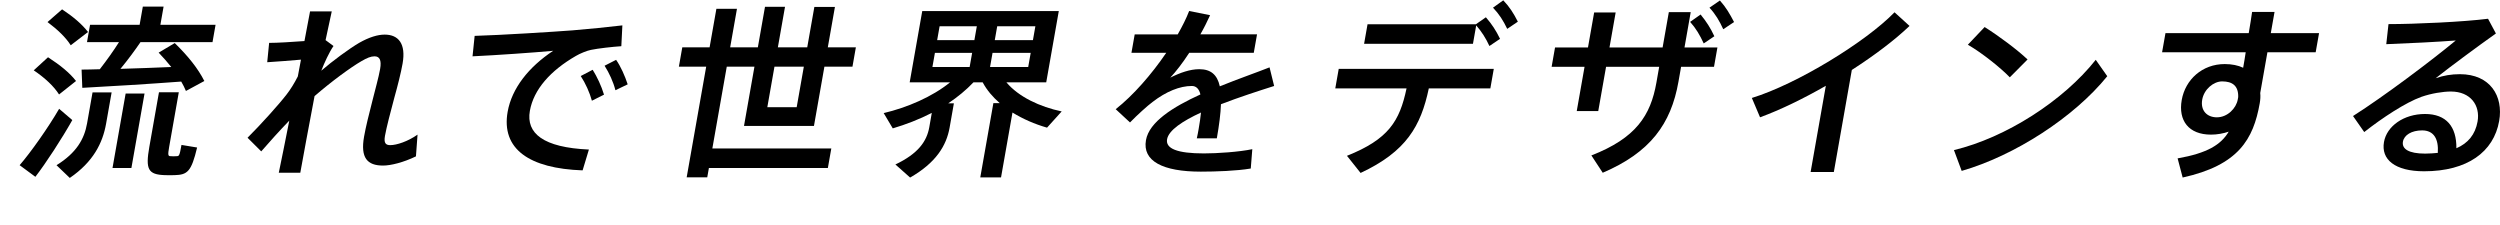
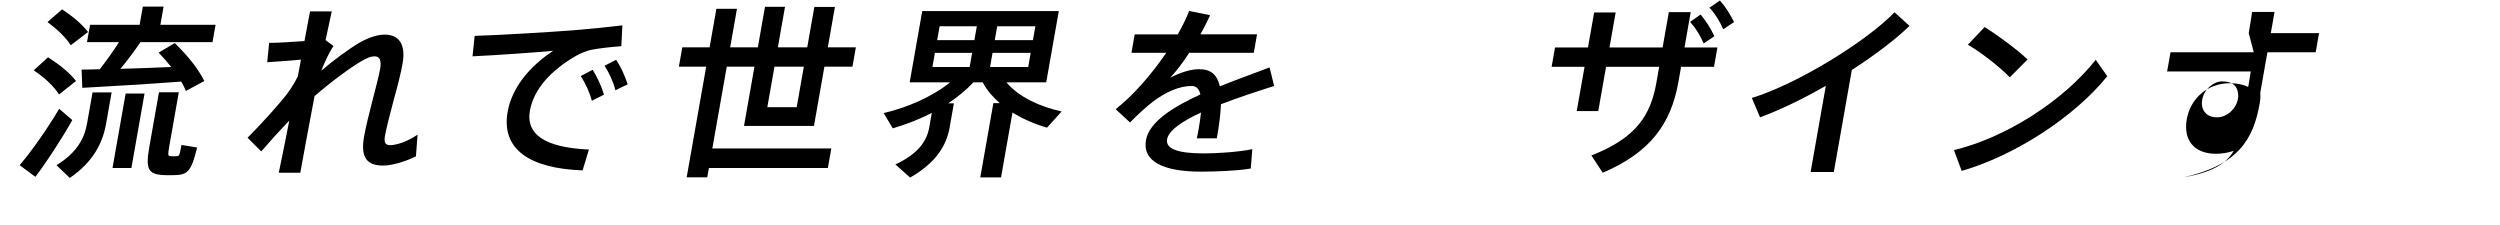
<svg xmlns="http://www.w3.org/2000/svg" viewBox="0 0 1336.53 120.05">
  <path d="m31.62 58.18 7.04 6.01c-5.54 9.85-14.05 22.95-19.75 30.33l-8.41-6.21c5.9-6.8 15.36-20.19 21.11-30.14zm-5.94-27.57c6.55 4.23 11.62 8.37 14.96 12.7l-9.07 7.19c-2.82-4.43-7.45-8.76-13.53-12.9l7.63-6.99zm7.52-25.61c6.09 4.04 10.69 7.98 13.86 12.11l-9.25 7.09c-2.65-4.23-7.02-8.37-12.41-12.41l7.8-6.8zm26.47 44.42-2.94 16.65c-1.84 10.44-6.91 20.49-19.42 29.05l-7.1-6.8c10.66-6.6 14.87-13.99 16.34-22.36l2.92-16.55h10.2zm-6.31-12.41c3.75-4.83 7.47-10.04 10.25-14.48h-17.1l1.63-9.26h26.5l1.72-9.75h11.1l-1.72 9.75h29.5l-1.63 9.26h-38.5c-2.96 4.33-6.65 9.36-10.72 14.28 9.05-.3 18.81-.59 27.18-.99-2.05-2.56-4.3-5.12-6.75-7.68l8.6-5.12c7.25 7.09 12.49 13.69 15.82 20.29-3.65 1.97-6.74 3.64-9.84 5.32-.71-1.67-1.51-3.35-2.51-5.02-15.61 1.18-39.37 2.66-52.89 3.35l-.38-9.75c2.7 0 6.02-.1 9.73-.2zm23.91 13-7.02 39.79h-10.1l7.02-39.79zm18.32-.69-5.16 29.25c-.76 4.33-.57 4.92.73 4.92.88.1 2.38.1 3.3 0 1.3 0 1.55-.29 2.56-6.01l8.36 1.38c-3.08 12.9-5.17 14.58-12.01 14.77-1.62.1-3.9 0-5.2 0-9.05-.29-10.44-3.15-8.34-15.07l5.16-29.25h10.6z" />
  <path d="m178.29 24.6c-2.27 3.25-4.88 8.96-6.53 13.2 6.02-5.22 14.87-11.72 20.22-14.87 5.34-3.05 9.98-4.43 13.68-4.43 7.4 0 11.43 4.92 9.57 15.46-.87 4.92-2.53 11.52-4.43 18.32-2.07 7.78-4.14 15.56-5 20.39-.66 3.74.33 4.92 2.83 4.92 3.4 0 9.45-1.97 14.59-5.62l-.85 11.62c-6.67 3.25-13.47 4.92-17.57 4.92-8.5 0-12.17-4.14-10.17-15.46.96-5.42 2.6-11.92 4.54-19.5 1.39-5.61 3.24-12.11 4.04-16.64.85-4.83-.3-6.8-3-6.8-2 0-4.06.89-6.95 2.56-5.79 3.35-15.89 10.74-25.1 18.71-3.05 16.15-6.04 32.01-7.62 40.97h-11.5c1.4-6.79 3.47-16.84 5.62-27.87-5.14 5.32-10.73 11.52-15 16.45l-7.32-7.29c6.92-6.89 16.73-17.73 20.88-23.14 2.07-2.66 4.16-6.01 6-9.65l1.68-8.96c-4.97.39-12.39 1.08-18.04 1.38l1.02-10.34c4.4 0 12.29-.49 18.88-.98 1.19-6.21 2.25-11.62 3-15.86h11.6c-.91 4.04-2.03 9.26-3.31 15.36l4.25 3.15z" />
  <path d="m306.06 16.23c8.52-.69 19.12-1.77 26.67-2.66l-.56 11.13c-4.65.3-12.51 1.18-16.25 1.97-2.07.39-5.95 1.97-8.07 3.25-13.47 7.78-22.54 17.83-24.58 29.35-2.12 12.02 7.15 19.6 31.56 20.68l-3.36 11.13c-28.53-.99-43.59-11.42-40.08-31.32 2.21-12.51 11.22-23.93 24.35-32.6-10.67.98-30.42 2.36-43.12 2.95l1.13-10.93c13.77-.39 42.18-2.17 52.32-2.95zm10.79 21.07c2.34 3.74 4.67 8.67 6.06 13.3l-6.47 3.25c-1.22-4.43-3.45-9.36-5.97-13.2l6.39-3.35zm12.53-5.31c2.48 3.54 4.69 8.57 6.19 13.1l-6.56 3.15c-1.12-4.43-3.29-9.16-5.79-13.1z" />
  <path d="m444.43 79.36-1.84 10.44h-63.6l-.89 5.02h-11l10.44-59.19h-14.6l1.82-10.34h14.6l3.63-20.58h11l-3.63 20.58h14.8l3.82-21.67h10.7l-3.82 21.67h15.7l3.8-21.57h11l-3.8 21.57h15l-1.82 10.34h-15l-5.59 31.71h-37.4l5.59-31.71h-14.8l-7.71 43.73zm-30.39-43.73-3.82 21.67h15.7l3.82-21.67z" />
  <path d="m534.48 55.13c-3.73-3.25-6.88-6.89-9.14-11.13h-4.9c-3.93 4.14-8.49 7.88-13.48 11.23h3l-2.29 13c-1.7 9.65-7.32 18.81-21.11 26.69l-7.87-6.99c12.23-5.81 16.79-12.41 18.11-19.89l1.35-7.68c-6.71 3.45-13.89 6.2-20.86 8.27l-4.86-8.17c12.52-2.95 25.93-8.67 35.5-16.45h-21.6l6.72-38.11h73l-6.72 38.11h-21.3c6.53 7.78 17.89 13.1 29.56 15.56l-7.83 8.67c-6.57-1.87-12.88-4.63-18.48-8.08l-6.11 34.67h-11.1l7-39.69h3.4zm-36-19.3h19.9l1.34-7.58h-19.9zm2.54-14.38h19.9l1.3-7.39h-19.9zm48.67 14.38 1.34-7.58h-20.4l-1.34 7.58zm2.53-14.38 1.3-7.39h-20.4l-1.3 7.39z" />
  <path d="m681.16 45.97c-8.37 2.66-18.76 6.01-28.42 9.75-.17 4.92-.94 11.03-2.21 18.22h-10.7c.41-1.77.69-3.35.97-4.92.59-3.35 1.01-6.3 1.26-8.86-9.8 4.53-17.27 9.46-18.12 14.28-.89 5.02 5.46 7.58 19.66 7.58 7.2 0 18.84-.79 25.9-2.27l-.82 10.34c-7.43 1.28-18.7 1.67-26.7 1.67-20.3 0-31.31-5.61-29.33-16.84 1.72-9.75 14.43-17.73 29.11-24.43-.74-3.15-2.4-4.53-4.6-4.53-6.4 0-13.72 2.95-21.01 8.57-2.65 1.97-8.23 6.99-12.03 10.93l-7.65-7.09c9.4-7.39 19.18-18.61 27.02-30.14h-18.6l1.74-9.85h23c2.46-4.33 4.61-8.57 6.11-12.51l11.2 2.26c-1.63 3.55-3.33 6.99-5.21 10.24h30.3l-1.74 9.85h-34.5c-3.57 5.52-7.19 10.14-10.15 13.3 5.27-2.66 10.6-4.53 15.5-4.53 6.1 0 9.6 2.86 10.99 9.16 9.7-3.94 19.39-7.29 26.59-10.14l2.45 9.95z" />
-   <path d="m727.39 92.46-7.29-9.16c22.16-8.86 28.15-18.42 31.86-36.05h-38.1l1.84-10.44h82.9l-1.84 10.44h-32.9c-4.26 20.19-12.06 33.78-36.47 45.21zm61.62-79.48 5.36-3.74c3.24 3.74 5.37 6.99 7.57 11.52l-5.68 3.84c-1.95-4.23-4.15-7.68-7.06-11.03l-1.74 9.85h-58.2l1.84-10.44h57.9zm14.66-12.81c3.38 3.55 5.48 6.89 7.79 11.42l-5.68 3.84c-2.12-4.43-4.31-7.88-7.6-11.33l5.5-3.94z" />
  <path d="m848.95 25.39 3.3-18.71h11.5l-3.3 18.71h28.4l3.33-18.91h11.7l-3.33 18.91h17.6l-1.82 10.34h-17.6l-1.41 7.98c-3.99 22.65-15.17 37.82-40.48 48.65l-6.07-9.26c23.83-9.26 31.67-21.37 34.76-38.9l1.49-8.47h-28.4l-4.17 23.64h-11.5l4.17-23.64h-17.6l1.82-10.34h17.6zm60.21-17.63c3.12 3.84 5.25 7.09 7.35 11.62l-5.68 3.84c-2.02-4.43-4.18-8.08-7.27-11.52l5.59-3.94zm10.32-7.49c3.26 3.64 5.25 7.09 7.57 11.52l-5.78 3.84c-2.02-4.43-4.09-7.98-7.37-11.52l5.58-3.84z" />
  <path d="m980.38 91.96h-12.4l8.13-46.09c-12.02 6.89-24.38 12.9-35.17 16.84l-4.38-10.34c24.32-7.49 61-30.04 76.28-45.8l8.02 7.29c-7.82 7.49-18.78 15.76-30.85 23.54l-9.62 54.56z" />
  <path d="m1120.42 31.99 6.15 8.76c-17.77 21.96-49.49 42.45-77.83 50.62l-4.14-11.13c27.67-6.6 58.44-26.3 75.81-48.26zm-36.46-.2-9.49 9.55c-4.73-4.92-14.89-13.1-22.43-17.43l8.97-9.45c7.83 4.92 17.55 12.21 22.95 17.33z" />
-   <path d="m1202.2 17.7c.73-4.14 1.32-8.08 1.8-11.33h12l-2 11.33h25.8l-1.81 10.24h-25.8l-3.84 21.77c.19 1.77.06 3.64-.27 5.51-3.39 19.21-11.34 33.09-41.2 39.69l-2.7-10.24c15.79-2.76 23.19-7.29 27.32-14.28-2.97.99-6.18 1.58-9.48 1.58-11.9 0-17.58-7.48-15.64-18.51 1.93-10.93 10.99-19.21 22.99-19.21 3.8 0 7.18.69 9.85 1.97.47-2.66.97-5.52 1.36-8.27h-44.7l1.81-10.24h44.5zm-14.15 25.81c-4.7 0-9.75 4.24-10.72 9.75-1.02 5.81 2.53 9.46 7.83 9.46 5.7 0 10.35-4.83 11.18-9.55l.23-1.28c.18-6.11-3.22-8.37-8.52-8.37z" />
-   <path d="m1330.13 10.02 4.21 7.88c-9.6 6.8-23.86 17.33-32.22 23.93 4.26-1.48 8.38-2.17 12.98-2.17 16.2 0 23.33 11.72 20.99 25.02-2.92 16.55-17.04 26.89-40.14 26.89-15.6 0-23.09-6.3-21.44-15.66 1.49-8.47 10.54-14.97 21.94-14.97s16.9 6.79 16.77 18.32c6.17-2.66 10.08-7.29 11.32-14.28 1.53-8.67-3.77-16.05-14.27-16.05-4.2 0-10.47.99-15.8 2.86-8.44 3.05-20.76 11.13-30.52 18.81l-5.99-8.57c16.89-10.74 41.93-29.64 54.92-40.38-8.82.69-26.18 1.58-37.15 1.97l1.19-10.73c14.2 0 39.91-1.18 53.21-2.86zm-35.23 59.69c-5.6 0-9.63 2.46-10.26 6.01-.68 3.84 2.97 6.4 11.87 6.4 2.4 0 4.73-.2 6.77-.39.5-7.39-2.08-12.02-8.38-12.02z" />
+   <path d="m1202.2 17.7c.73-4.14 1.32-8.08 1.8-11.33h12l-2 11.33h25.8l-1.81 10.24h-25.8l-3.84 21.77c.19 1.77.06 3.64-.27 5.51-3.39 19.21-11.34 33.09-41.2 39.69c15.79-2.76 23.19-7.29 27.32-14.28-2.97.99-6.18 1.58-9.48 1.58-11.9 0-17.58-7.48-15.64-18.51 1.93-10.93 10.99-19.21 22.99-19.21 3.8 0 7.18.69 9.85 1.97.47-2.66.97-5.52 1.36-8.27h-44.7l1.81-10.24h44.5zm-14.15 25.81c-4.7 0-9.75 4.24-10.72 9.75-1.02 5.81 2.53 9.46 7.83 9.46 5.7 0 10.35-4.83 11.18-9.55l.23-1.28c.18-6.11-3.22-8.37-8.52-8.37z" />
</svg>